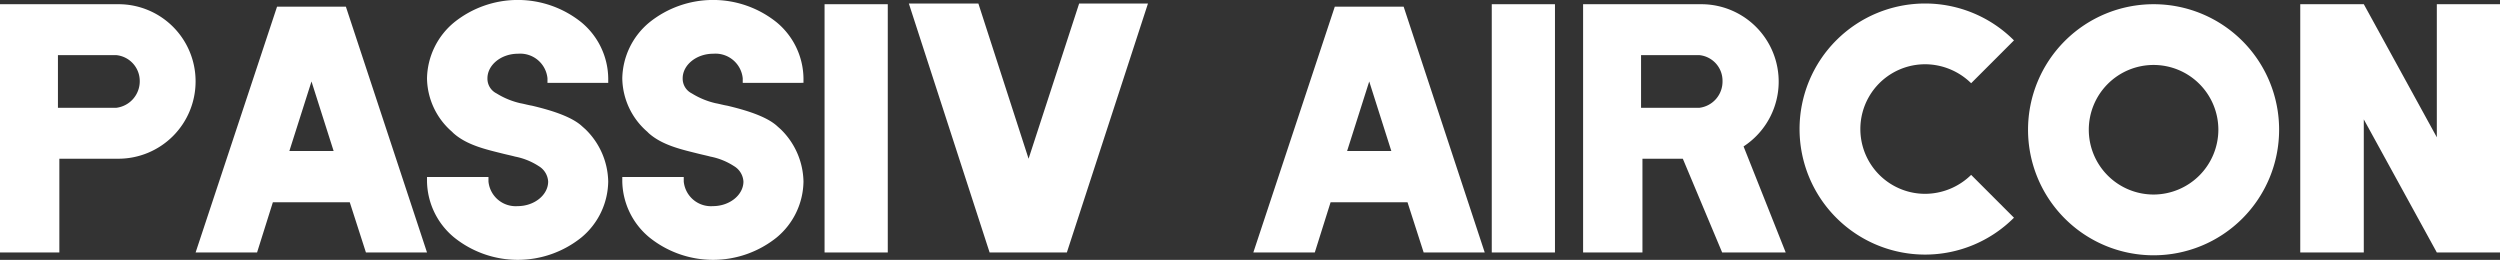
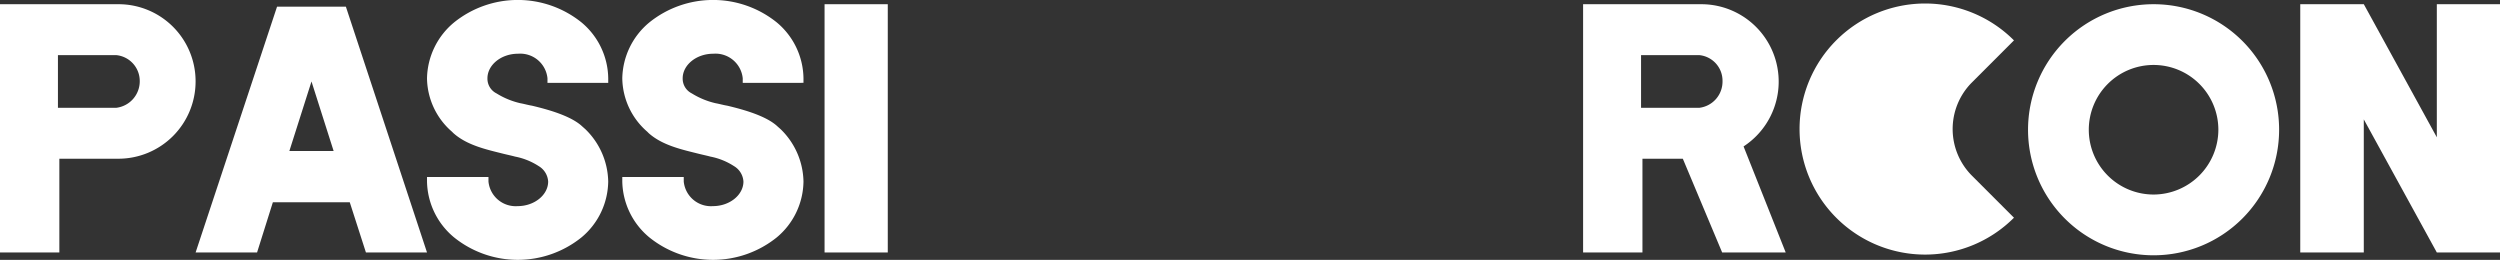
<svg xmlns="http://www.w3.org/2000/svg" id="レイヤー_1" data-name="レイヤー 1" width="256.276" height="26.637" viewBox="0 0 256.276 26.637">
  <rect x="0" y="0" width="256.276" height="26.637" fill="#333333" stroke="none" />
  <defs>
    <style>
      .cls-1 {
        fill: #fff;
      }
    </style>
  </defs>
  <g>
    <path class="cls-1" d="M20.05,8.351a7.921,7.921,0,0,1-7.919,7.92H6.084v9.61H0V.432H12.131A7.9,7.9,0,0,1,20.05,8.351Zm-8.135-2.7H5.939v5.4h5.976a2.736,2.736,0,0,0,2.411-2.736A2.666,2.666,0,0,0,11.915,5.651Z" />
    <path class="cls-1" d="M43.773,25.881H37.511l-1.657-5.148H27.972l-1.62,5.148h-6.3L28.4.684h7.056ZM34.2,15.479,31.931,8.351l-2.268,7.128Z" />
    <path class="cls-1" d="M56.122,8.495V8.027A2.806,2.806,0,0,0,53.1,5.508c-1.728,0-3.132,1.151-3.132,2.519A1.681,1.681,0,0,0,50.9,9.575a8,8,0,0,0,2.449,1.008c.4.071.755.18,1.187.252,1.656.395,4,1.044,5.148,2.123l.324.288a7.658,7.658,0,0,1,2.34,5.363,7.574,7.574,0,0,1-2.737,5.724,10.414,10.414,0,0,1-13.066,0,7.613,7.613,0,0,1-2.772-5.724v-.467h6.3v.467a2.8,2.8,0,0,0,2.988,2.521c1.727,0,3.131-1.152,3.131-2.521a1.977,1.977,0,0,0-.972-1.583,6.815,6.815,0,0,0-2.411-.972c-.4-.108-.756-.18-1.188-.287-1.728-.433-3.744-.865-5.147-2.124l-.145-.145a7.365,7.365,0,0,1-2.556-5.471A7.612,7.612,0,0,1,46.547,2.3a10.414,10.414,0,0,1,13.066,0A7.574,7.574,0,0,1,62.35,8.027v.468Z" />
    <path class="cls-1" d="M76.138,8.495V8.027a2.807,2.807,0,0,0-3.024-2.519c-1.727,0-3.132,1.151-3.132,2.519a1.682,1.682,0,0,0,.936,1.548,8.008,8.008,0,0,0,2.448,1.008c.4.071.756.18,1.188.252,1.656.395,4,1.044,5.147,2.123l.324.288a7.654,7.654,0,0,1,2.34,5.363,7.573,7.573,0,0,1-2.736,5.724,10.414,10.414,0,0,1-13.066,0,7.613,7.613,0,0,1-2.772-5.724v-.467h6.3v.467a2.8,2.8,0,0,0,2.987,2.521c1.728,0,3.132-1.152,3.132-2.521a1.976,1.976,0,0,0-.973-1.583,6.808,6.808,0,0,0-2.411-.972c-.4-.108-.756-.18-1.187-.287-1.729-.433-3.744-.865-5.148-2.124l-.144-.145a7.365,7.365,0,0,1-2.556-5.471A7.612,7.612,0,0,1,66.563,2.3a10.414,10.414,0,0,1,13.066,0,7.573,7.573,0,0,1,2.736,5.723v.468Z" />
    <path class="cls-1" d="M91.006,25.881h-6.48V.432h6.48Z" />
-     <path class="cls-1" d="M117.679.36l-8.315,25.521h-7.919L93.166.36h7.127l5.147,15.911L110.624.36Z" />
-     <path class="cls-1" d="M152.2,25.881H145.94l-1.656-5.148H136.4l-1.62,5.148h-6.3l8.351-25.2h7.056Zm-9.574-10.4L140.36,8.351l-2.267,7.128Z" />
-     <path class="cls-1" d="M159.4,25.881h-6.479V.432H159.4Z" />
    <path class="cls-1" d="M183.054,25.881h-6.515l-4.032-9.61h-4.139v9.61h-6.084V.432h12.131a7.933,7.933,0,0,1,4.319,14.578ZM174.2,5.651h-5.975v5.4H174.2a2.706,2.706,0,0,0,2.376-2.736A2.636,2.636,0,0,0,174.2,5.651Z" />
-     <path class="cls-1" d="M202.063,17.926l4.39,4.391a12.869,12.869,0,1,1,0-18.177l-4.39,4.391a6.763,6.763,0,0,0-4.716-1.944,6.641,6.641,0,0,0,0,13.282A6.767,6.767,0,0,0,202.063,17.926Z" />
+     <path class="cls-1" d="M202.063,17.926l4.39,4.391a12.869,12.869,0,1,1,0-18.177l-4.39,4.391A6.767,6.767,0,0,0,202.063,17.926Z" />
    <path class="cls-1" d="M233.633,13.318A12.869,12.869,0,1,1,220.782.432,12.859,12.859,0,0,1,233.633,13.318Zm-6.228,0a6.641,6.641,0,1,0-6.623,6.623A6.659,6.659,0,0,0,227.405,13.318Z" />
    <path class="cls-1" d="M256.276.432V25.881H249.8l-7.487-13.643V25.881H235.8V.432h6.516L249.8,14.074V.432Z" />
  </g>
</svg>